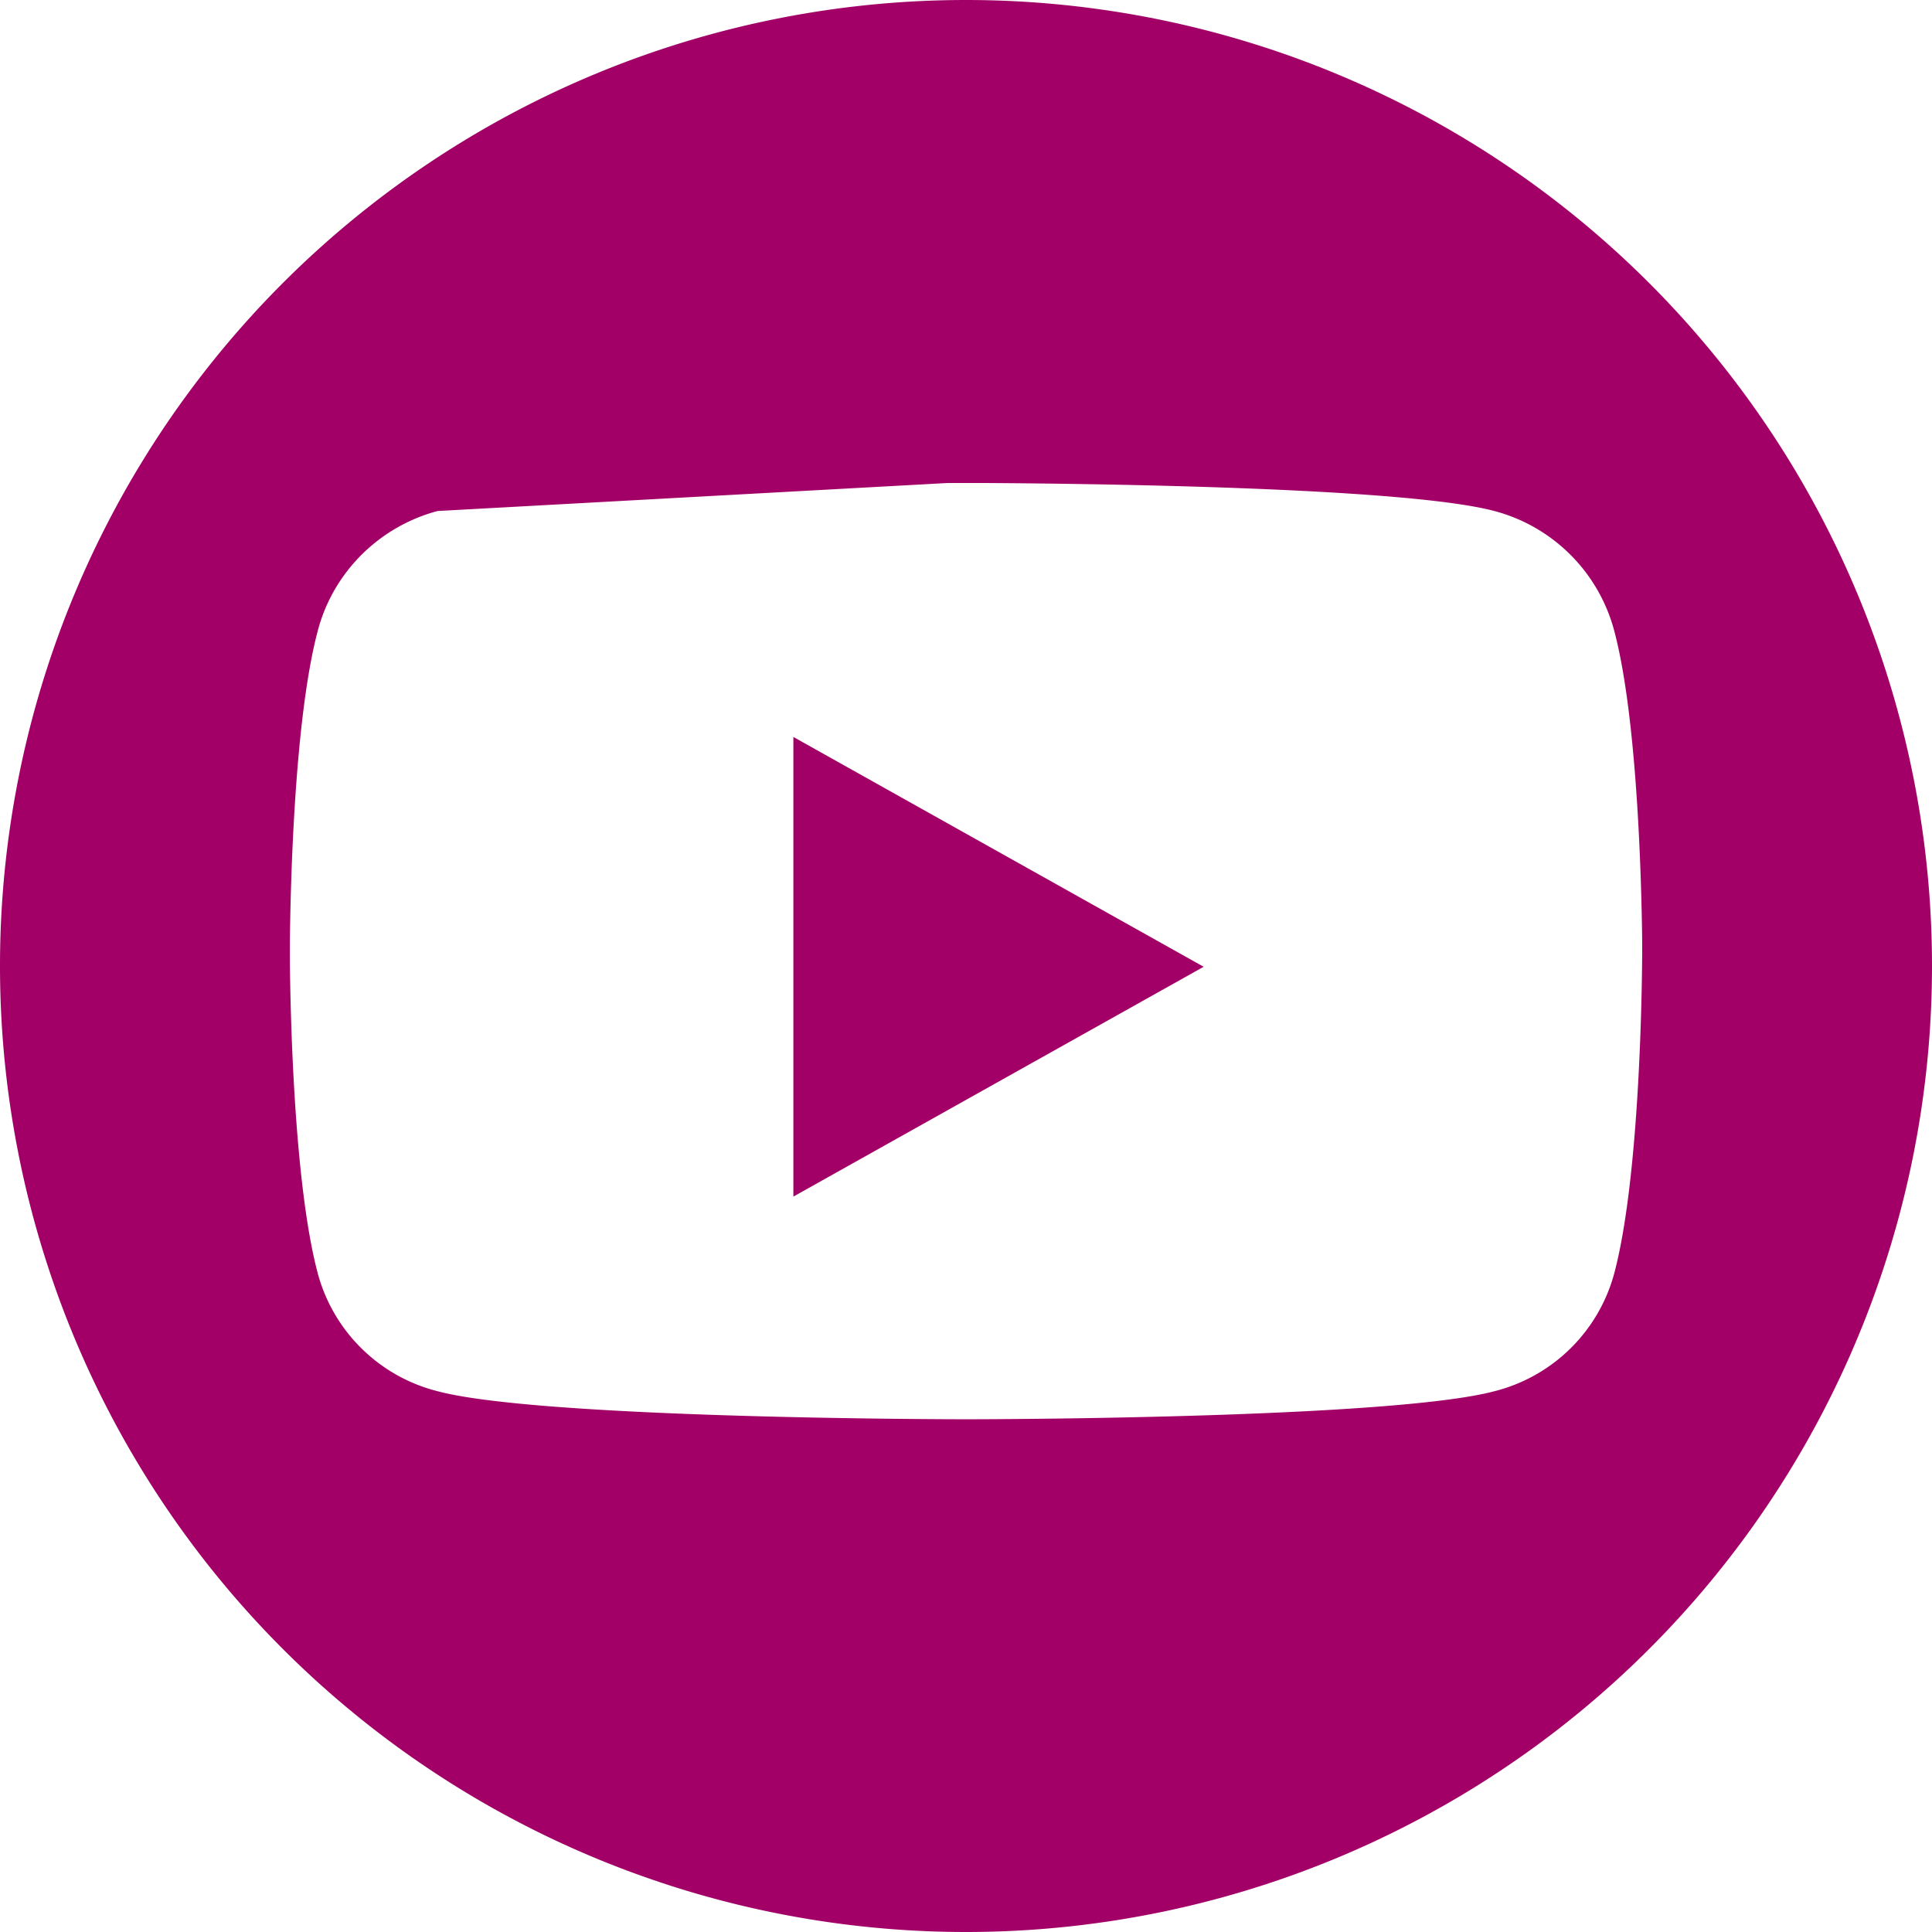
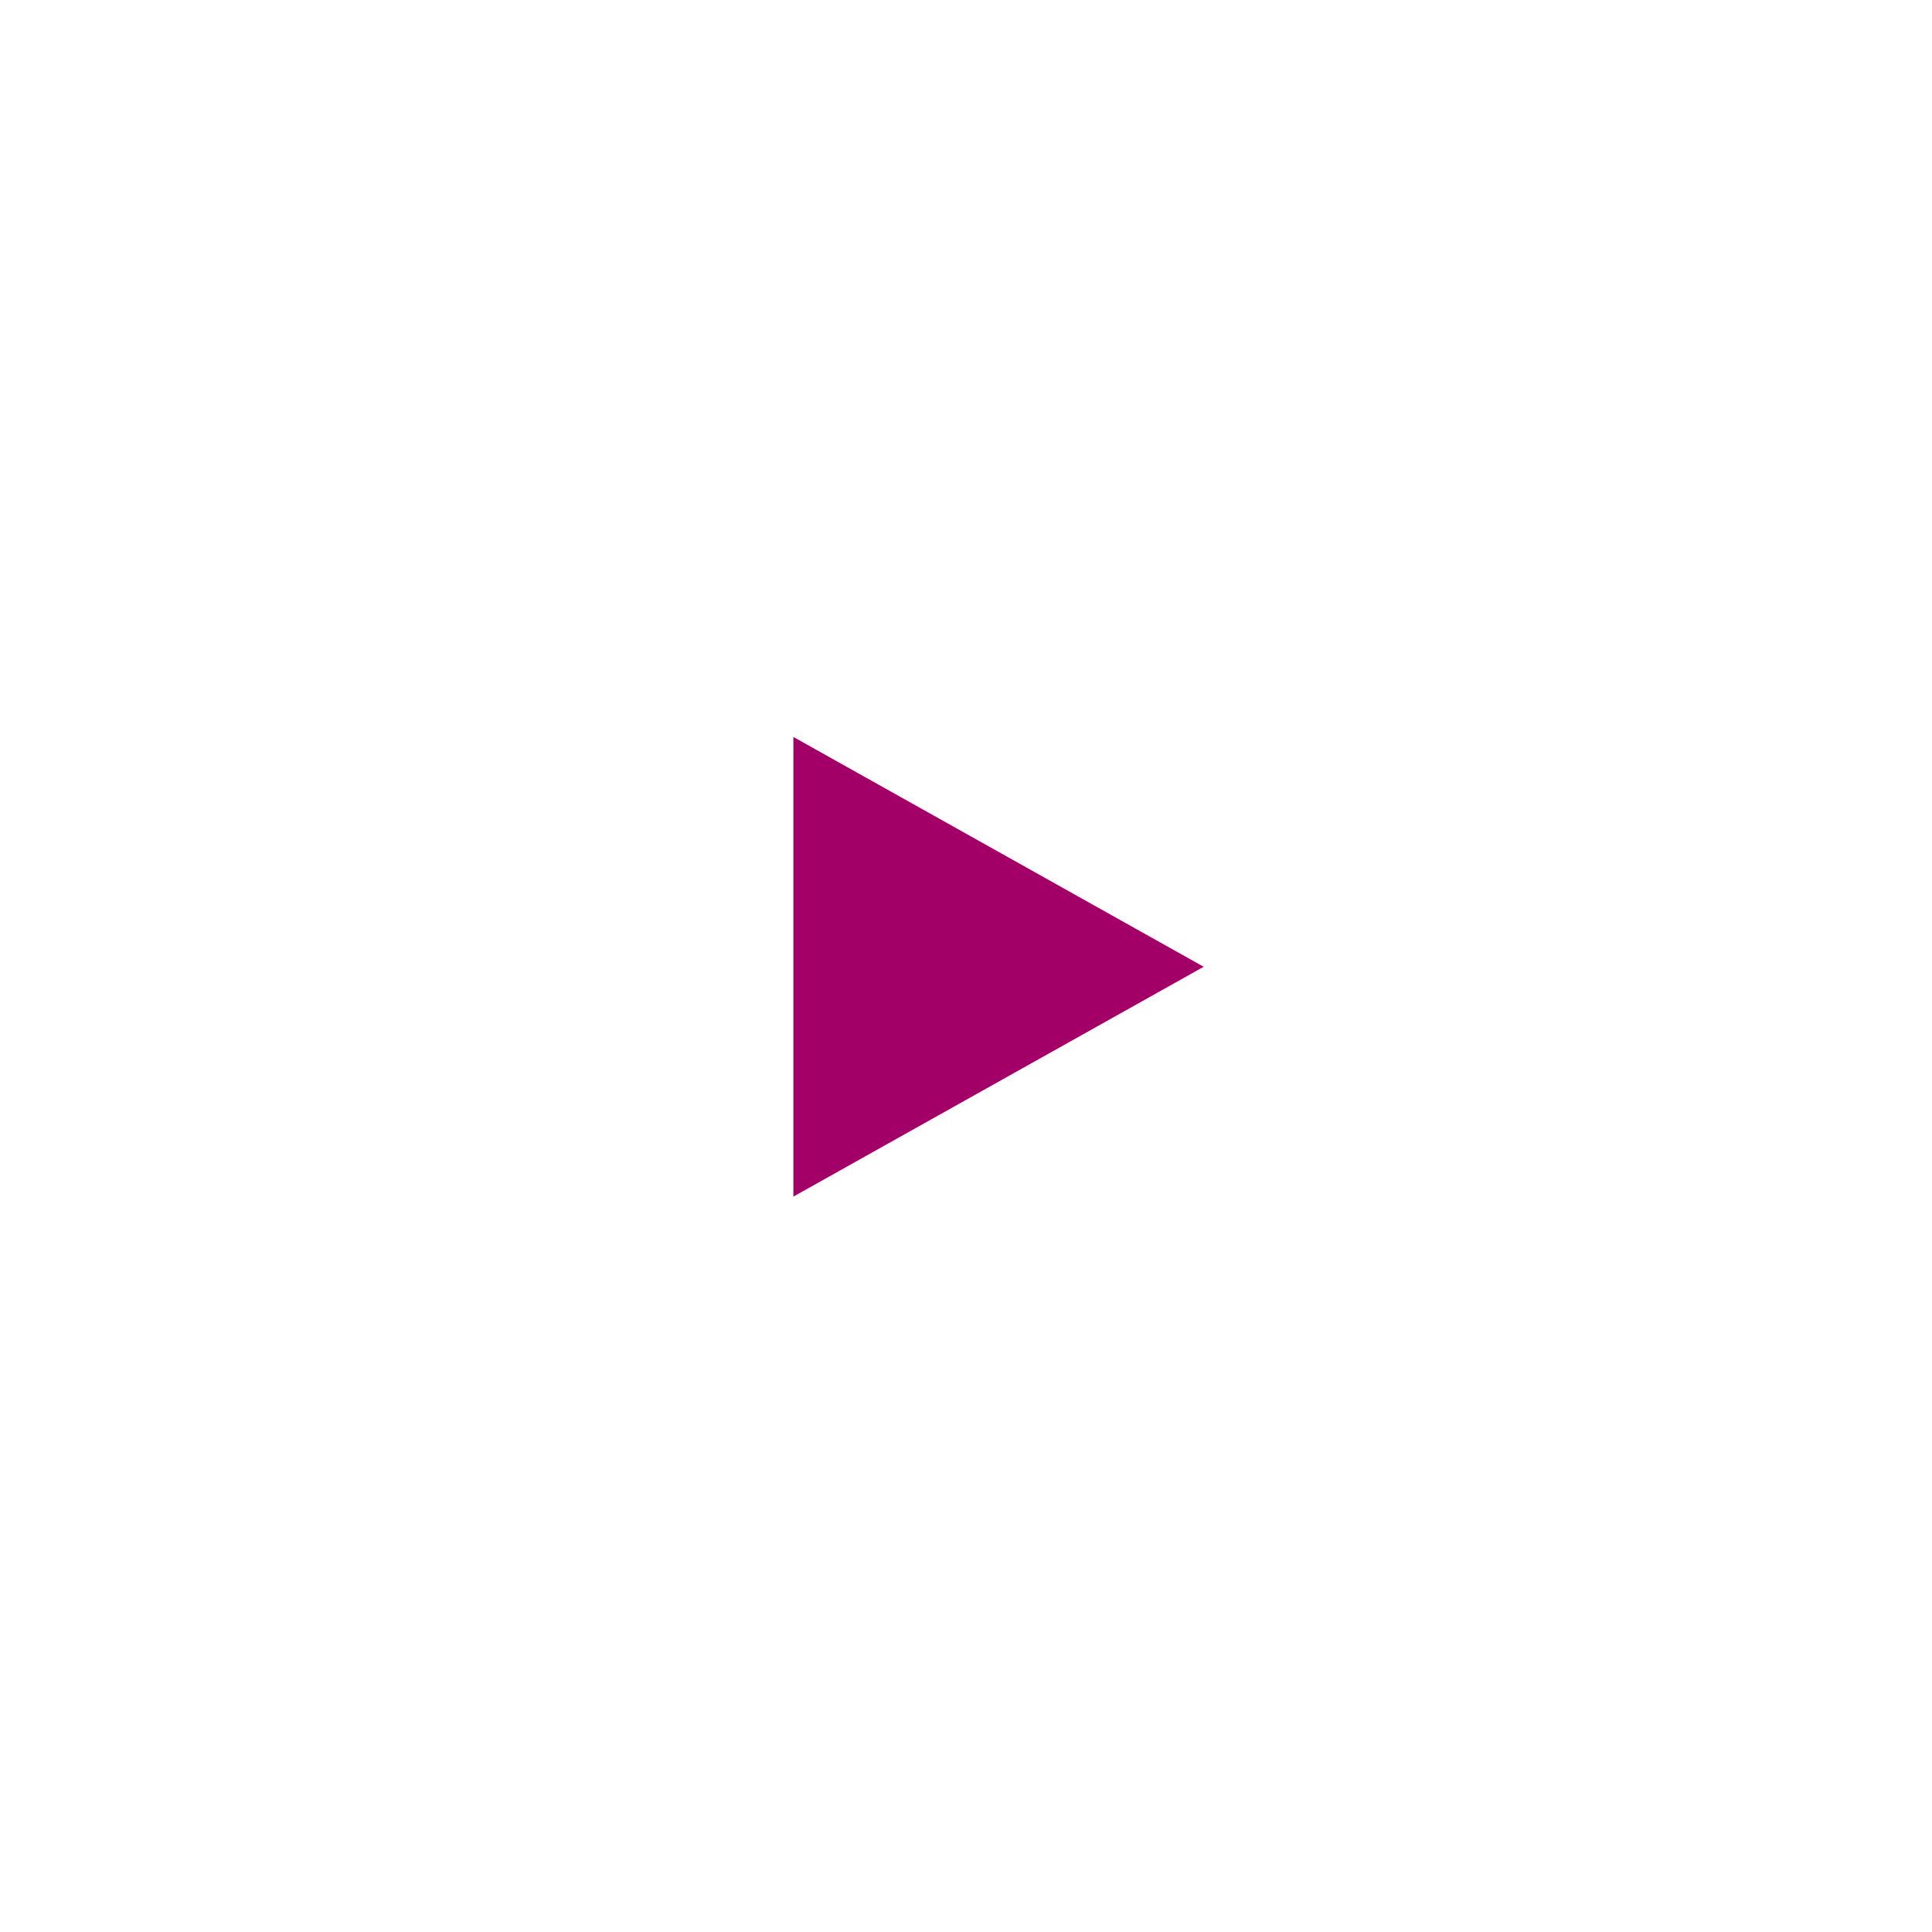
<svg xmlns="http://www.w3.org/2000/svg" width="20" height="20" fill="#a20067" fill-rule="evenodd" viewBox="0 0 20 20">
-   <path d="M10 0a10 10 0 1 1 0 20 10 10 0 1 1 0-20zm.19 5h-.38l-5.28.29c-.602.16-1.076.63-1.237 1.227-.256.946-.288 2.793-.292 3.24v.198c.004.447.036 2.294.292 3.24a1.72 1.72 0 0 0 1.237 1.207c.99.263 4.678.288 5.36.29h.22c.682-.002 4.37-.027 5.36-.29a1.72 1.72 0 0 0 1.237-1.207c.256-.946.288-2.793.292-3.24L17 9.867v-.11c-.005-.447-.037-2.294-.293-3.24A1.746 1.746 0 0 0 15.47 5.29c-.956-.254-4.427-.285-5.28-.29z" />
  <path d="M8.213 12.387V7.629l4.247 2.379z" fill-rule="nonzero" />
</svg>